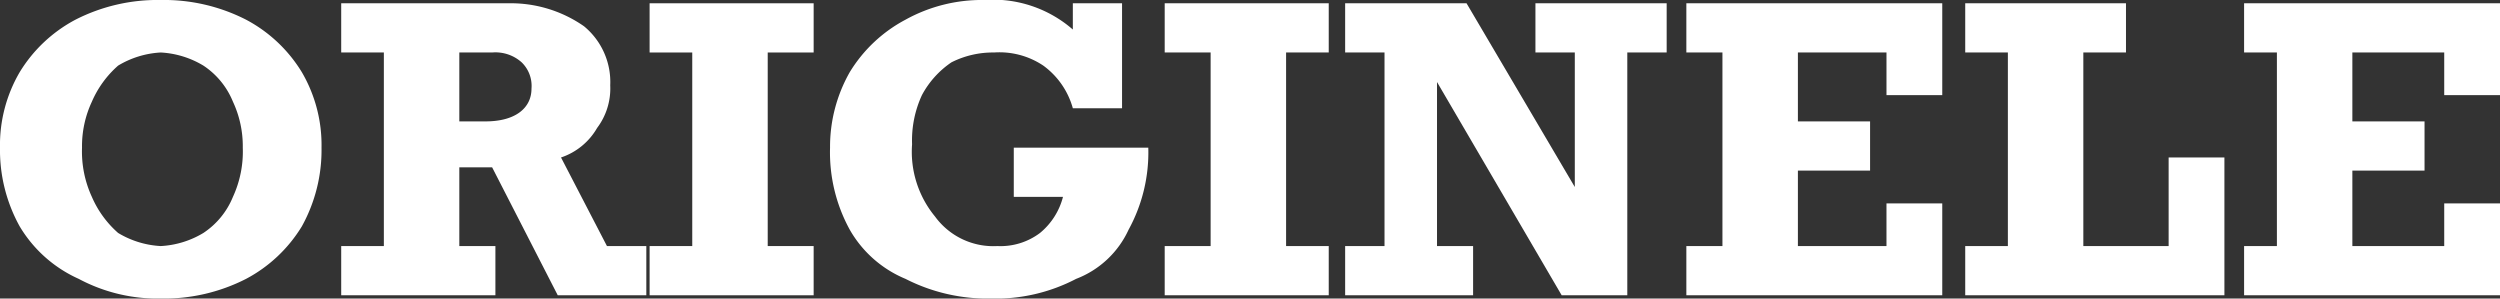
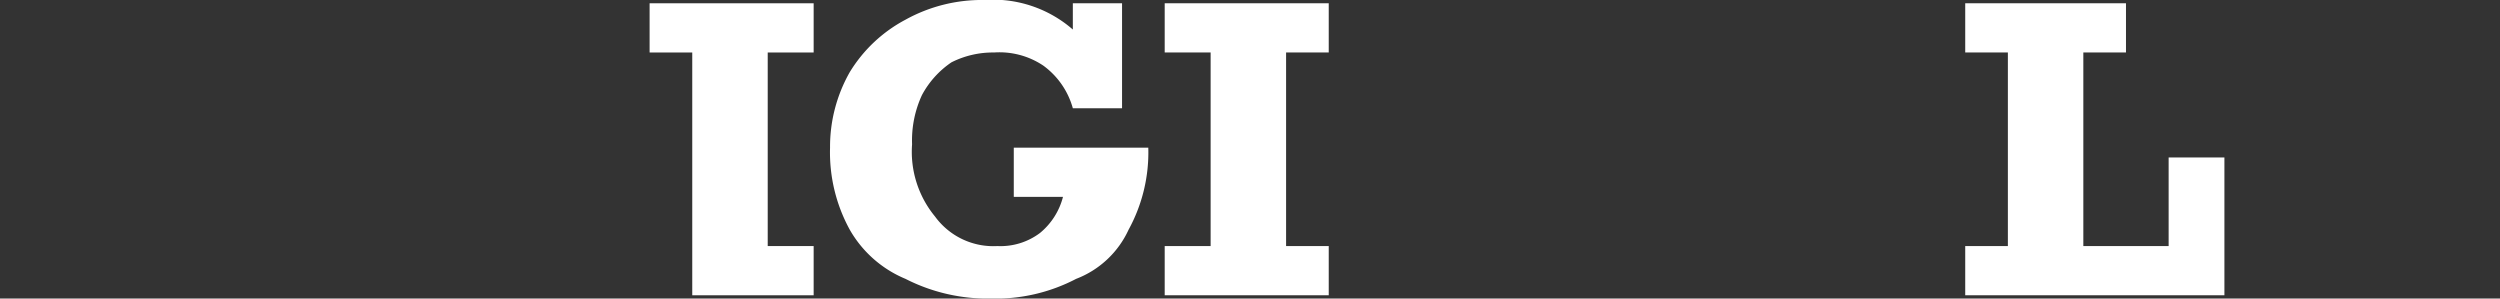
<svg xmlns="http://www.w3.org/2000/svg" viewBox="0 0 76.2 9.1">
  <rect x="0" y="0" width="76.2" height="9.1" fill="#333333" stroke="none" />
-   <path d="M0,4.5A4.4,4.4,0,0,1,.6,2.2,4.4,4.4,0,0,1,2.3.6,5.5,5.5,0,0,1,4.9,0,5.5,5.5,0,0,1,7.5.6,4.4,4.4,0,0,1,9.2,2.2a4.4,4.4,0,0,1,.6,2.3,4.8,4.8,0,0,1-.6,2.4A4.4,4.4,0,0,1,7.5,8.5a5.5,5.5,0,0,1-2.6.6,5.1,5.1,0,0,1-2.5-.6A4,4,0,0,1,.6,6.9,4.8,4.8,0,0,1,0,4.5Zm7.4,0a3.2,3.2,0,0,0-.3-1.4A2.4,2.4,0,0,0,6.2,2a2.8,2.8,0,0,0-1.3-.4A2.8,2.8,0,0,0,3.6,2a3.1,3.1,0,0,0-.8,1.1,3.2,3.2,0,0,0-.3,1.4A3.3,3.3,0,0,0,2.8,6a3.1,3.1,0,0,0,.8,1.1,2.8,2.8,0,0,0,1.3.4,2.8,2.8,0,0,0,1.3-.4A2.4,2.4,0,0,0,7.1,6,3.3,3.3,0,0,0,7.4,4.5Z" style="fill:#fff" />
-   <path d="M18.6,2.6a2,2,0,0,1-.4,1.3,2,2,0,0,1-1.1.9l1.4,2.7h1.2V9H17L15,5.1H14V7.5h1.1V9H10.4V7.5h1.3V1.6H10.4V.1h5.1a3.9,3.9,0,0,1,2.3.7A2.2,2.2,0,0,1,18.6,2.6Zm-2.4.1a1,1,0,0,0-.3-.8,1.2,1.2,0,0,0-.9-.3H14V3.7h.8C15.7,3.7,16.2,3.3,16.2,2.7Z" style="fill:#fff" />
-   <path d="M23.4,1.6V7.5h1.4V9h-5V7.5h1.3V1.6H19.8V.1h5V1.6Z" style="fill:#fff" />
+   <path d="M23.4,1.6V7.5h1.4V9h-5h1.3V1.6H19.8V.1h5V1.6Z" style="fill:#fff" />
  <path d="M32.7.9V.1h1.5V3.3H32.7A2.4,2.4,0,0,0,31.8,2a2.4,2.4,0,0,0-1.5-.4,2.8,2.8,0,0,0-1.3.3,2.8,2.8,0,0,0-.9,1,3.3,3.3,0,0,0-.3,1.5,3.1,3.1,0,0,0,.7,2.2,2.2,2.2,0,0,0,1.9.9,2,2,0,0,0,1.3-.4A2.1,2.1,0,0,0,32.4,6H30.9V4.5H35A4.9,4.9,0,0,1,34.4,7a2.9,2.9,0,0,1-1.6,1.5,5.3,5.3,0,0,1-2.6.6,5.5,5.5,0,0,1-2.6-.6A3.5,3.5,0,0,1,25.9,7a4.9,4.9,0,0,1-.6-2.5,4.6,4.6,0,0,1,.6-2.3A4.4,4.4,0,0,1,27.6.6,4.8,4.8,0,0,1,30,0,3.7,3.7,0,0,1,32.7.9Z" style="fill:#fff" />
  <path d="M39.2,1.6V7.5h1.3V9h-5V7.5h1.4V1.6H35.5V.1h5V1.6Z" style="fill:#fff" />
-   <path d="M48,1.6H46.8V.1h4V1.6H49.6V9h-2L43.8,2.5v5h1.1V9H41V7.5h1.2V1.6H41V.1h3.7L48,5.7Z" style="fill:#fff" />
-   <path d="M57.5,2.9V1.6H54.8V3.7H57V5.2H54.8V7.5h2.7V6.2h1.7V9H51.4V7.5h1.1V1.6H51.4V.1h7.8V2.9Z" style="fill:#fff" />
  <path d="M63.5,1.6V7.5h2.6V4.8h1.7V9H59.9V7.5h1.3V1.6H59.9V.1h4.9V1.6Z" style="fill:#fff" />
-   <path d="M74.5,2.9V1.6H71.7V3.7h2.2V5.2H71.7V7.5h2.8V6.2h1.7V9H68.4V7.5h1V1.6h-1V.1h7.8V2.9Z" style="fill:#fff" />
</svg>